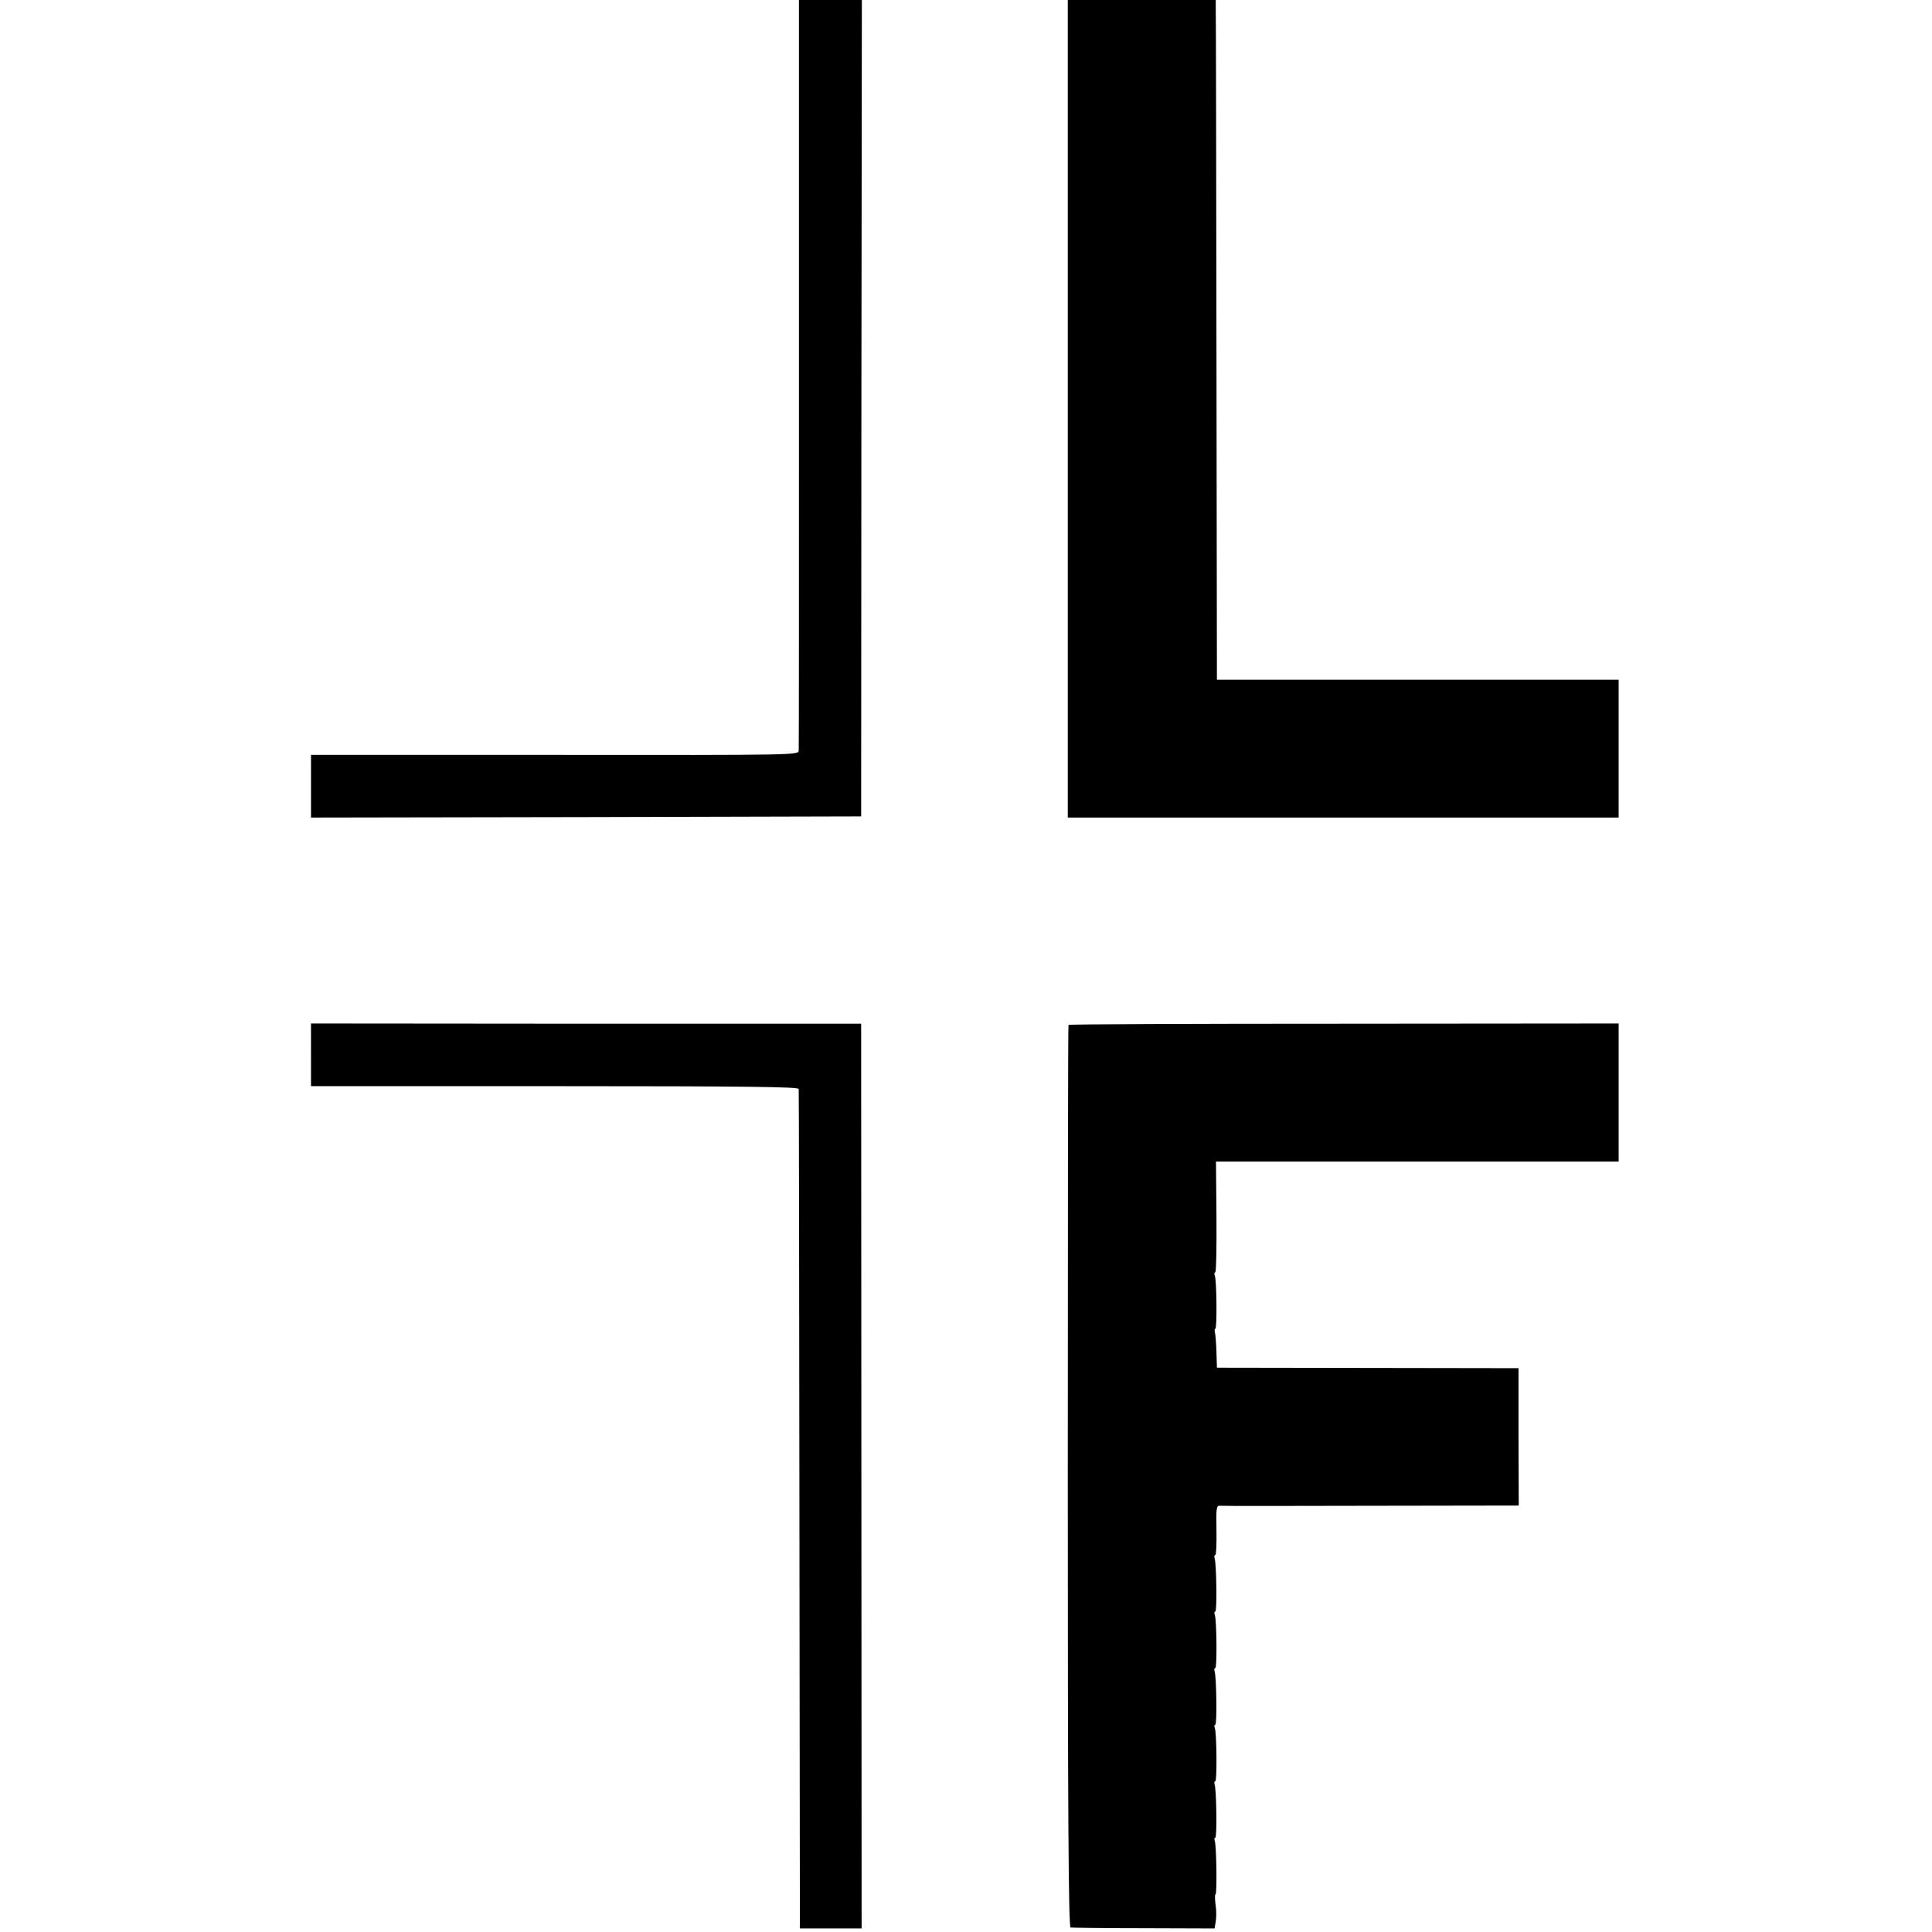
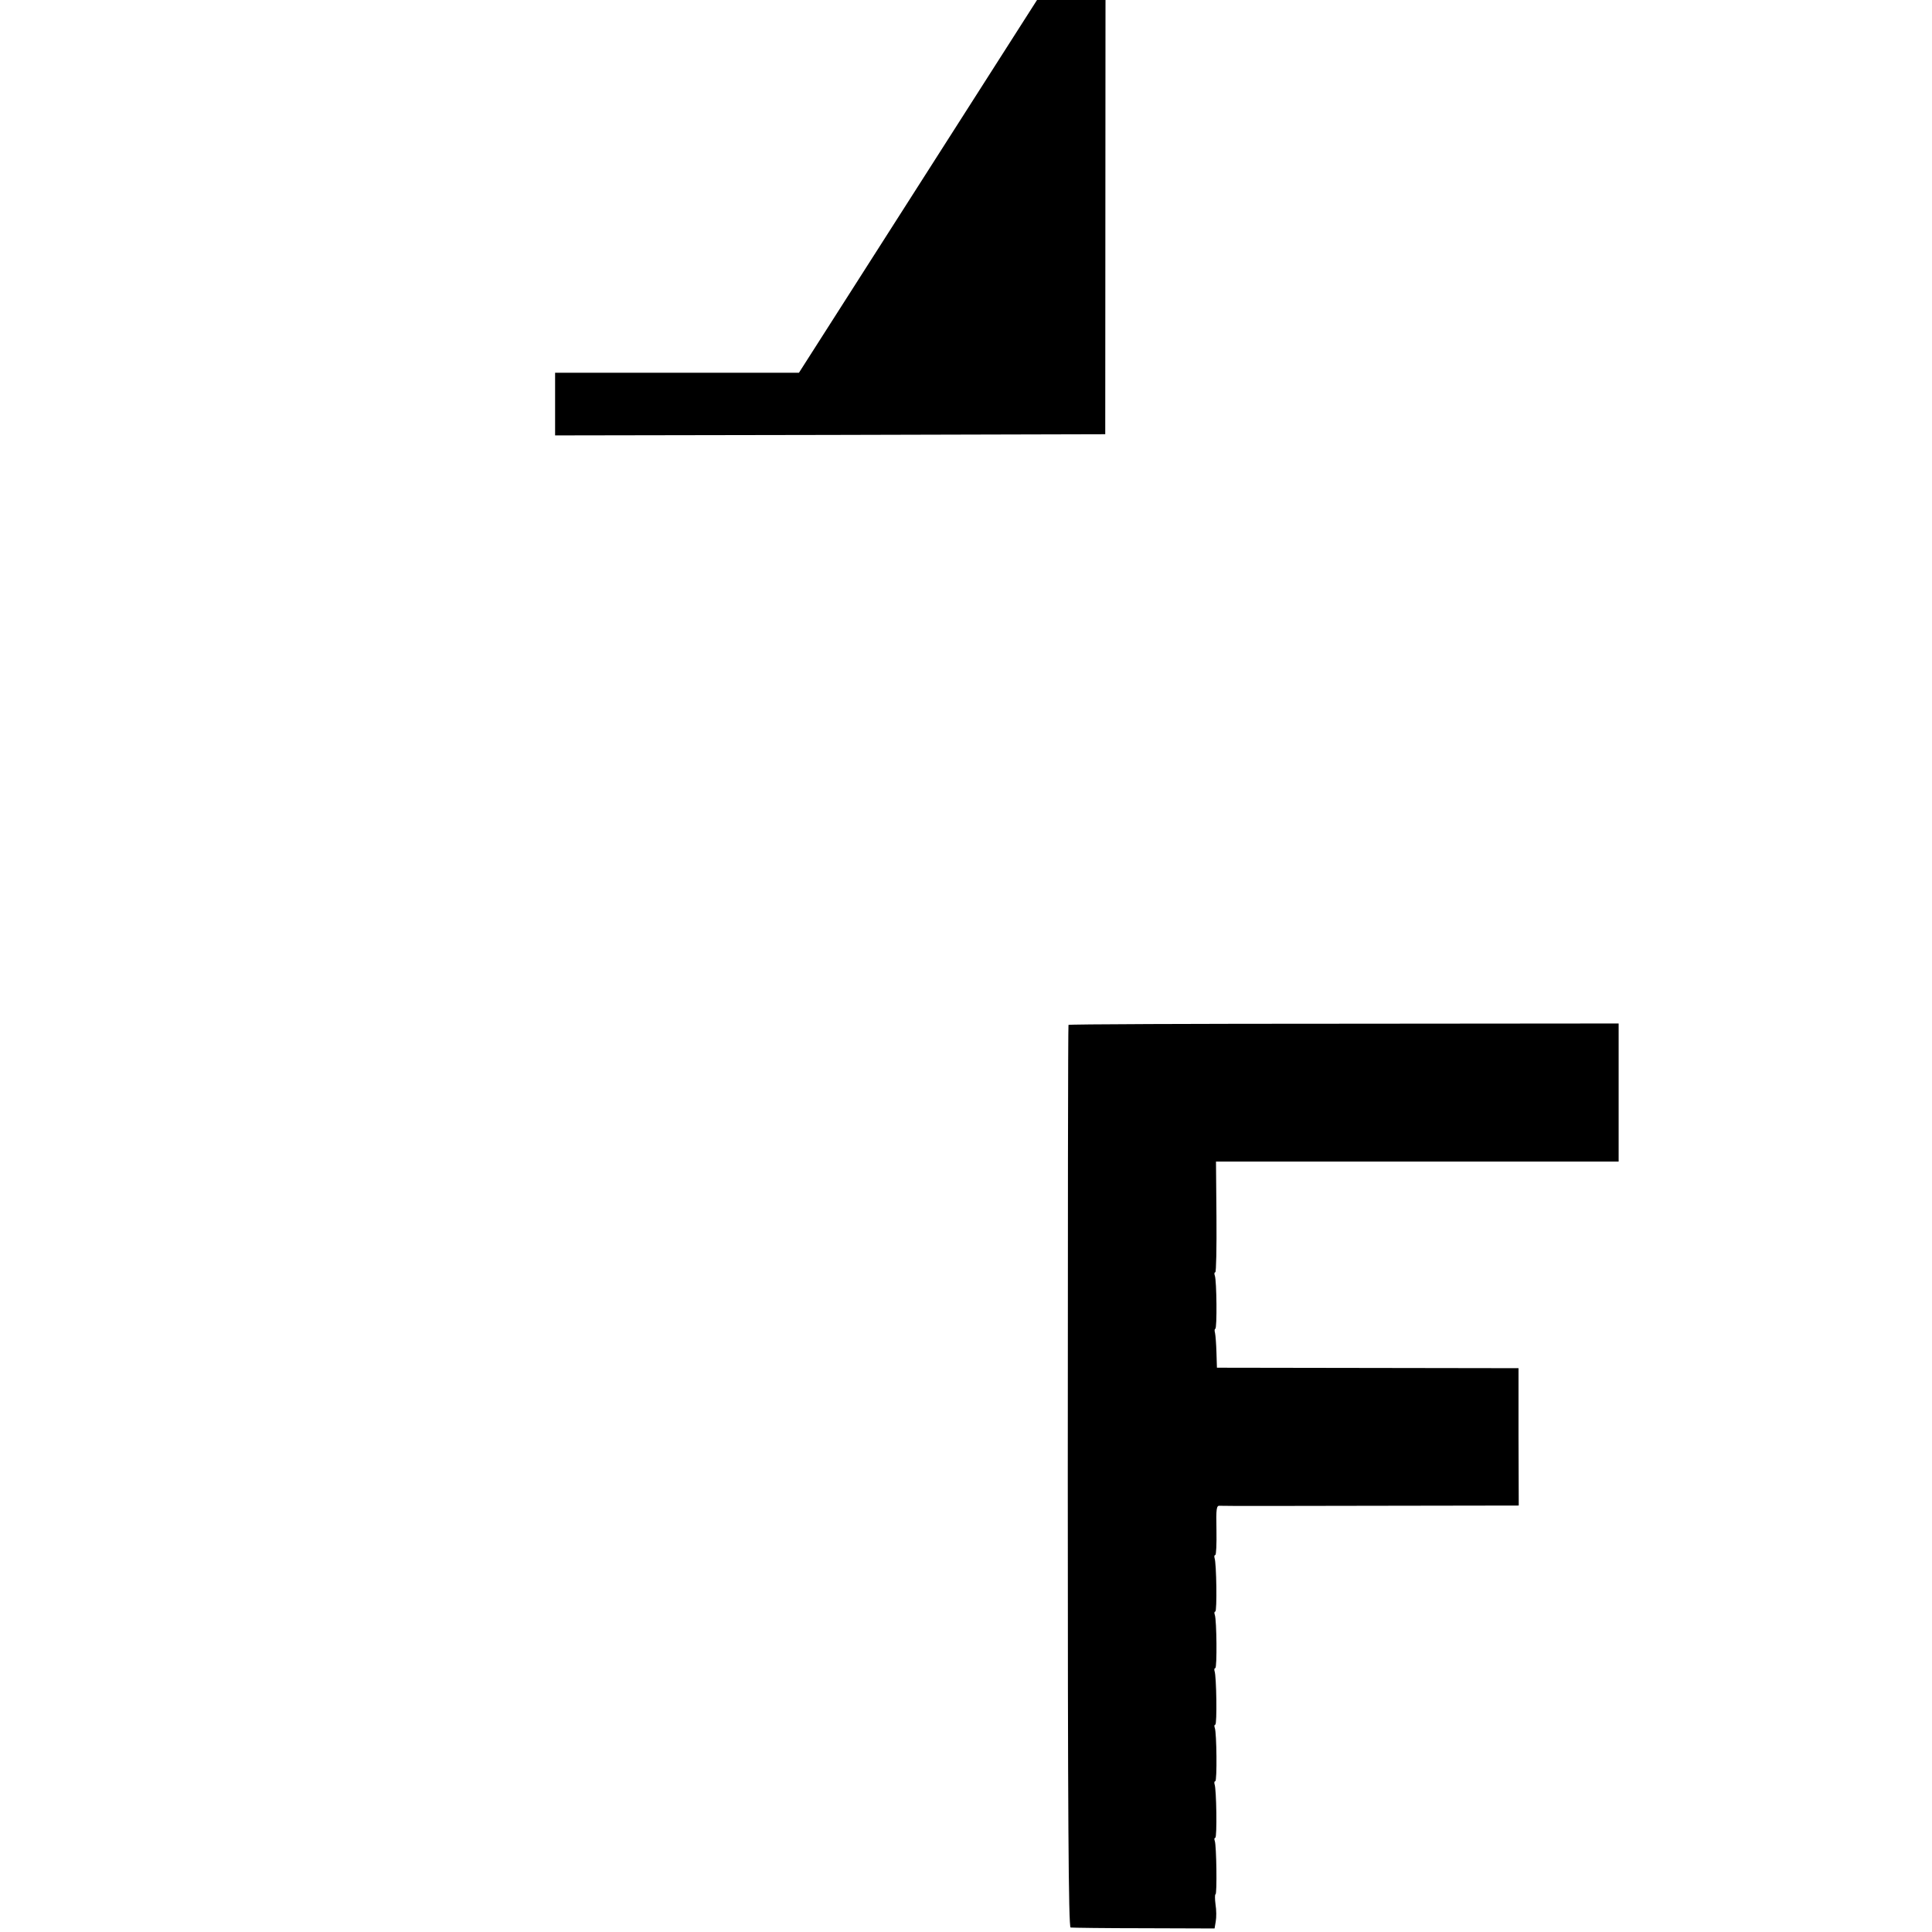
<svg xmlns="http://www.w3.org/2000/svg" version="1.0" width="820pt" height="820pt" viewBox="0 0 820 820" preserveAspectRatio="xMidYMid meet">
  <g transform="translate(0,820) scale(0.1,-0.1)" fill="#000000" stroke="none">
-     <path d="M3391 6618 c0 -871 0 -1592 -1 -1603 0 -20 -7 -20 -1035 -19 l-1035 0 0 -133 0 -133 1168 2 1167 3 1 1733 2 1732 -133 0 -134 0 0 -1582z" />
-     <path d="M4532 6465 l0 -1735 1169 0 1169 0 0 293 0 292 -852 0 -853 0 -2 1410 c-1 776 -2 1425 -3 1443 l0 32 -314 0 -314 0 0 -1735z" />
-     <path d="M1320 3723 l0 -133 1035 0 c821 0 1035 -3 1035 -12 1 -7 2 -812 3 -1788 l2 -1775 131 0 131 0 -1 1920 -1 1920 -1167 0 -1168 1 0 -133z" />
+     <path d="M3391 6618 l-1035 0 0 -133 0 -133 1168 2 1167 3 1 1733 2 1732 -133 0 -134 0 0 -1582z" />
    <path d="M4535 3850 c-2 -3 -3 -866 -3 -1917 0 -1433 3 -1913 12 -1914 6 -1 146 -3 311 -3 l300 -1 5 30 c3 16 3 49 -1 72 -3 24 -3 43 0 43 7 0 4 207 -3 226 -3 8 -2 14 2 14 8 0 5 207 -3 227 -2 7 -1 13 3 13 8 0 6 205 -2 226 -3 8 -2 14 2 14 8 0 5 207 -3 227 -2 7 -1 13 3 13 8 0 6 205 -2 226 -3 8 -2 14 2 14 8 0 5 207 -3 227 -2 7 -1 13 3 13 4 0 6 47 5 106 -2 93 0 105 15 103 9 -1 298 -1 642 0 l626 1 -1 291 0 292 -640 1 -640 1 -2 65 c-1 35 -4 73 -6 82 -3 10 -2 18 1 18 8 0 6 206 -2 226 -3 8 -2 14 2 14 4 0 6 106 5 235 l-2 235 854 0 855 0 0 293 0 293 -1166 -1 c-641 0 -1167 -2 -1169 -5z" />
  </g>
</svg>